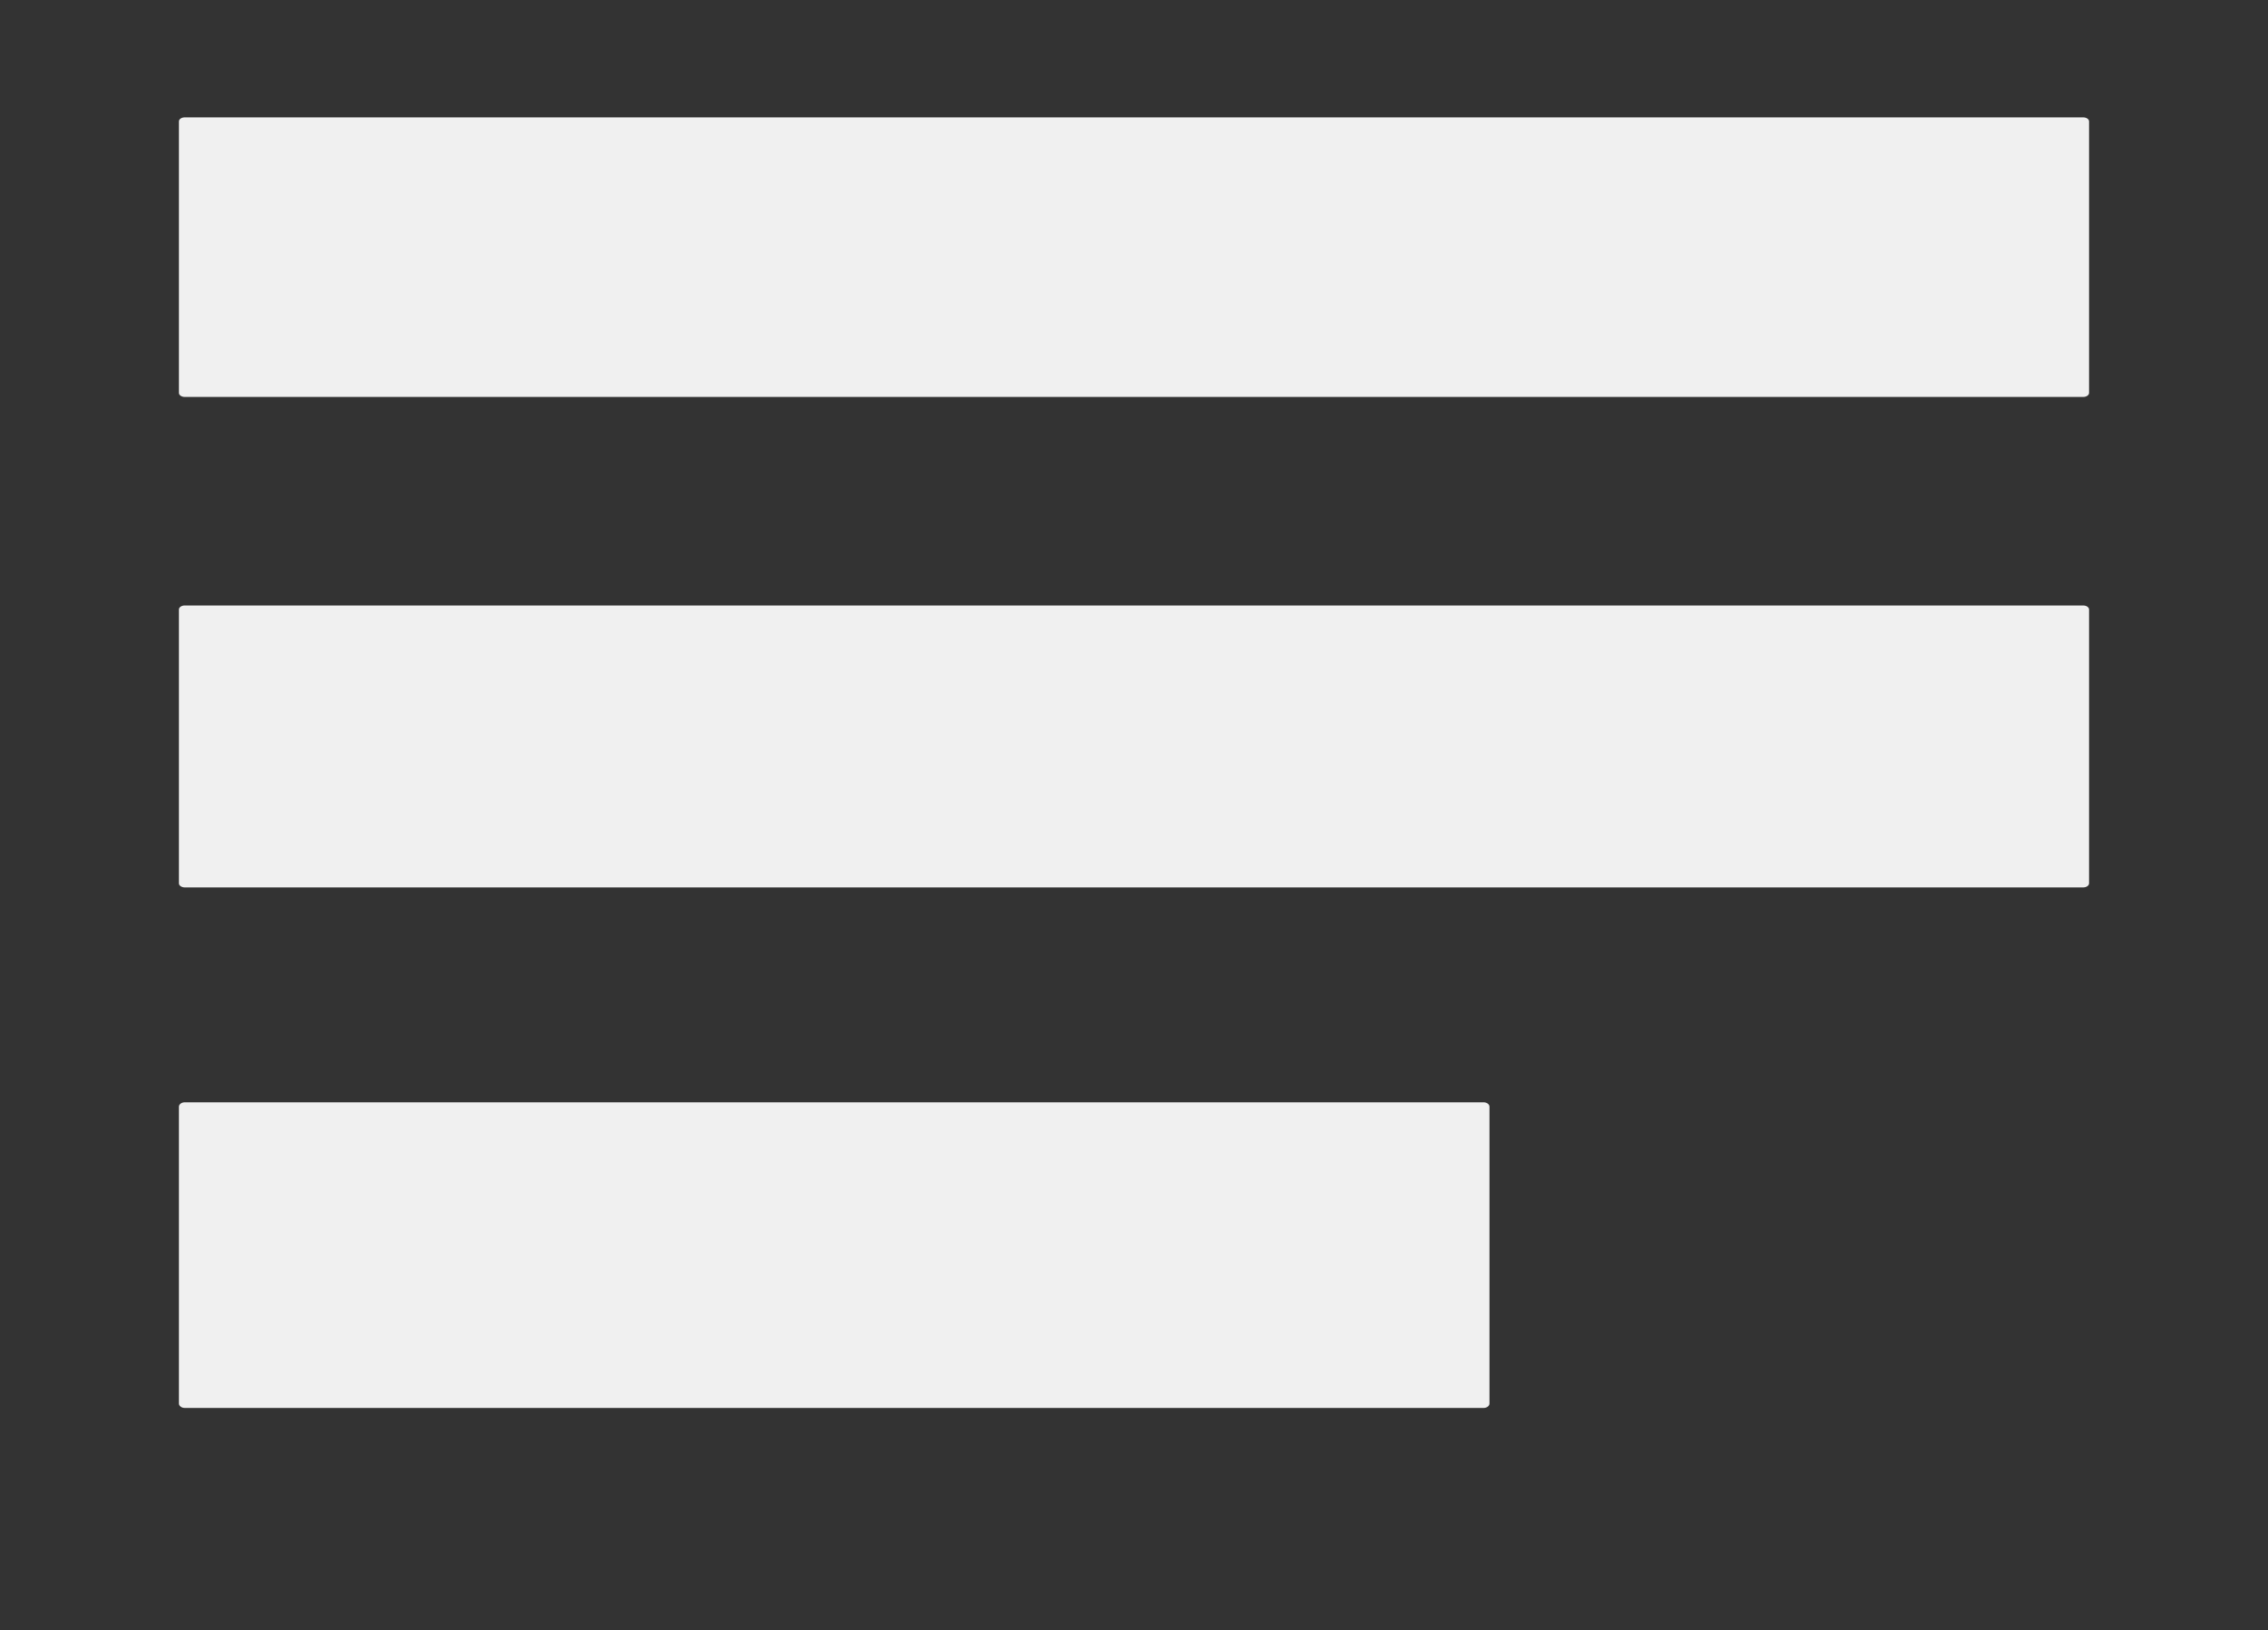
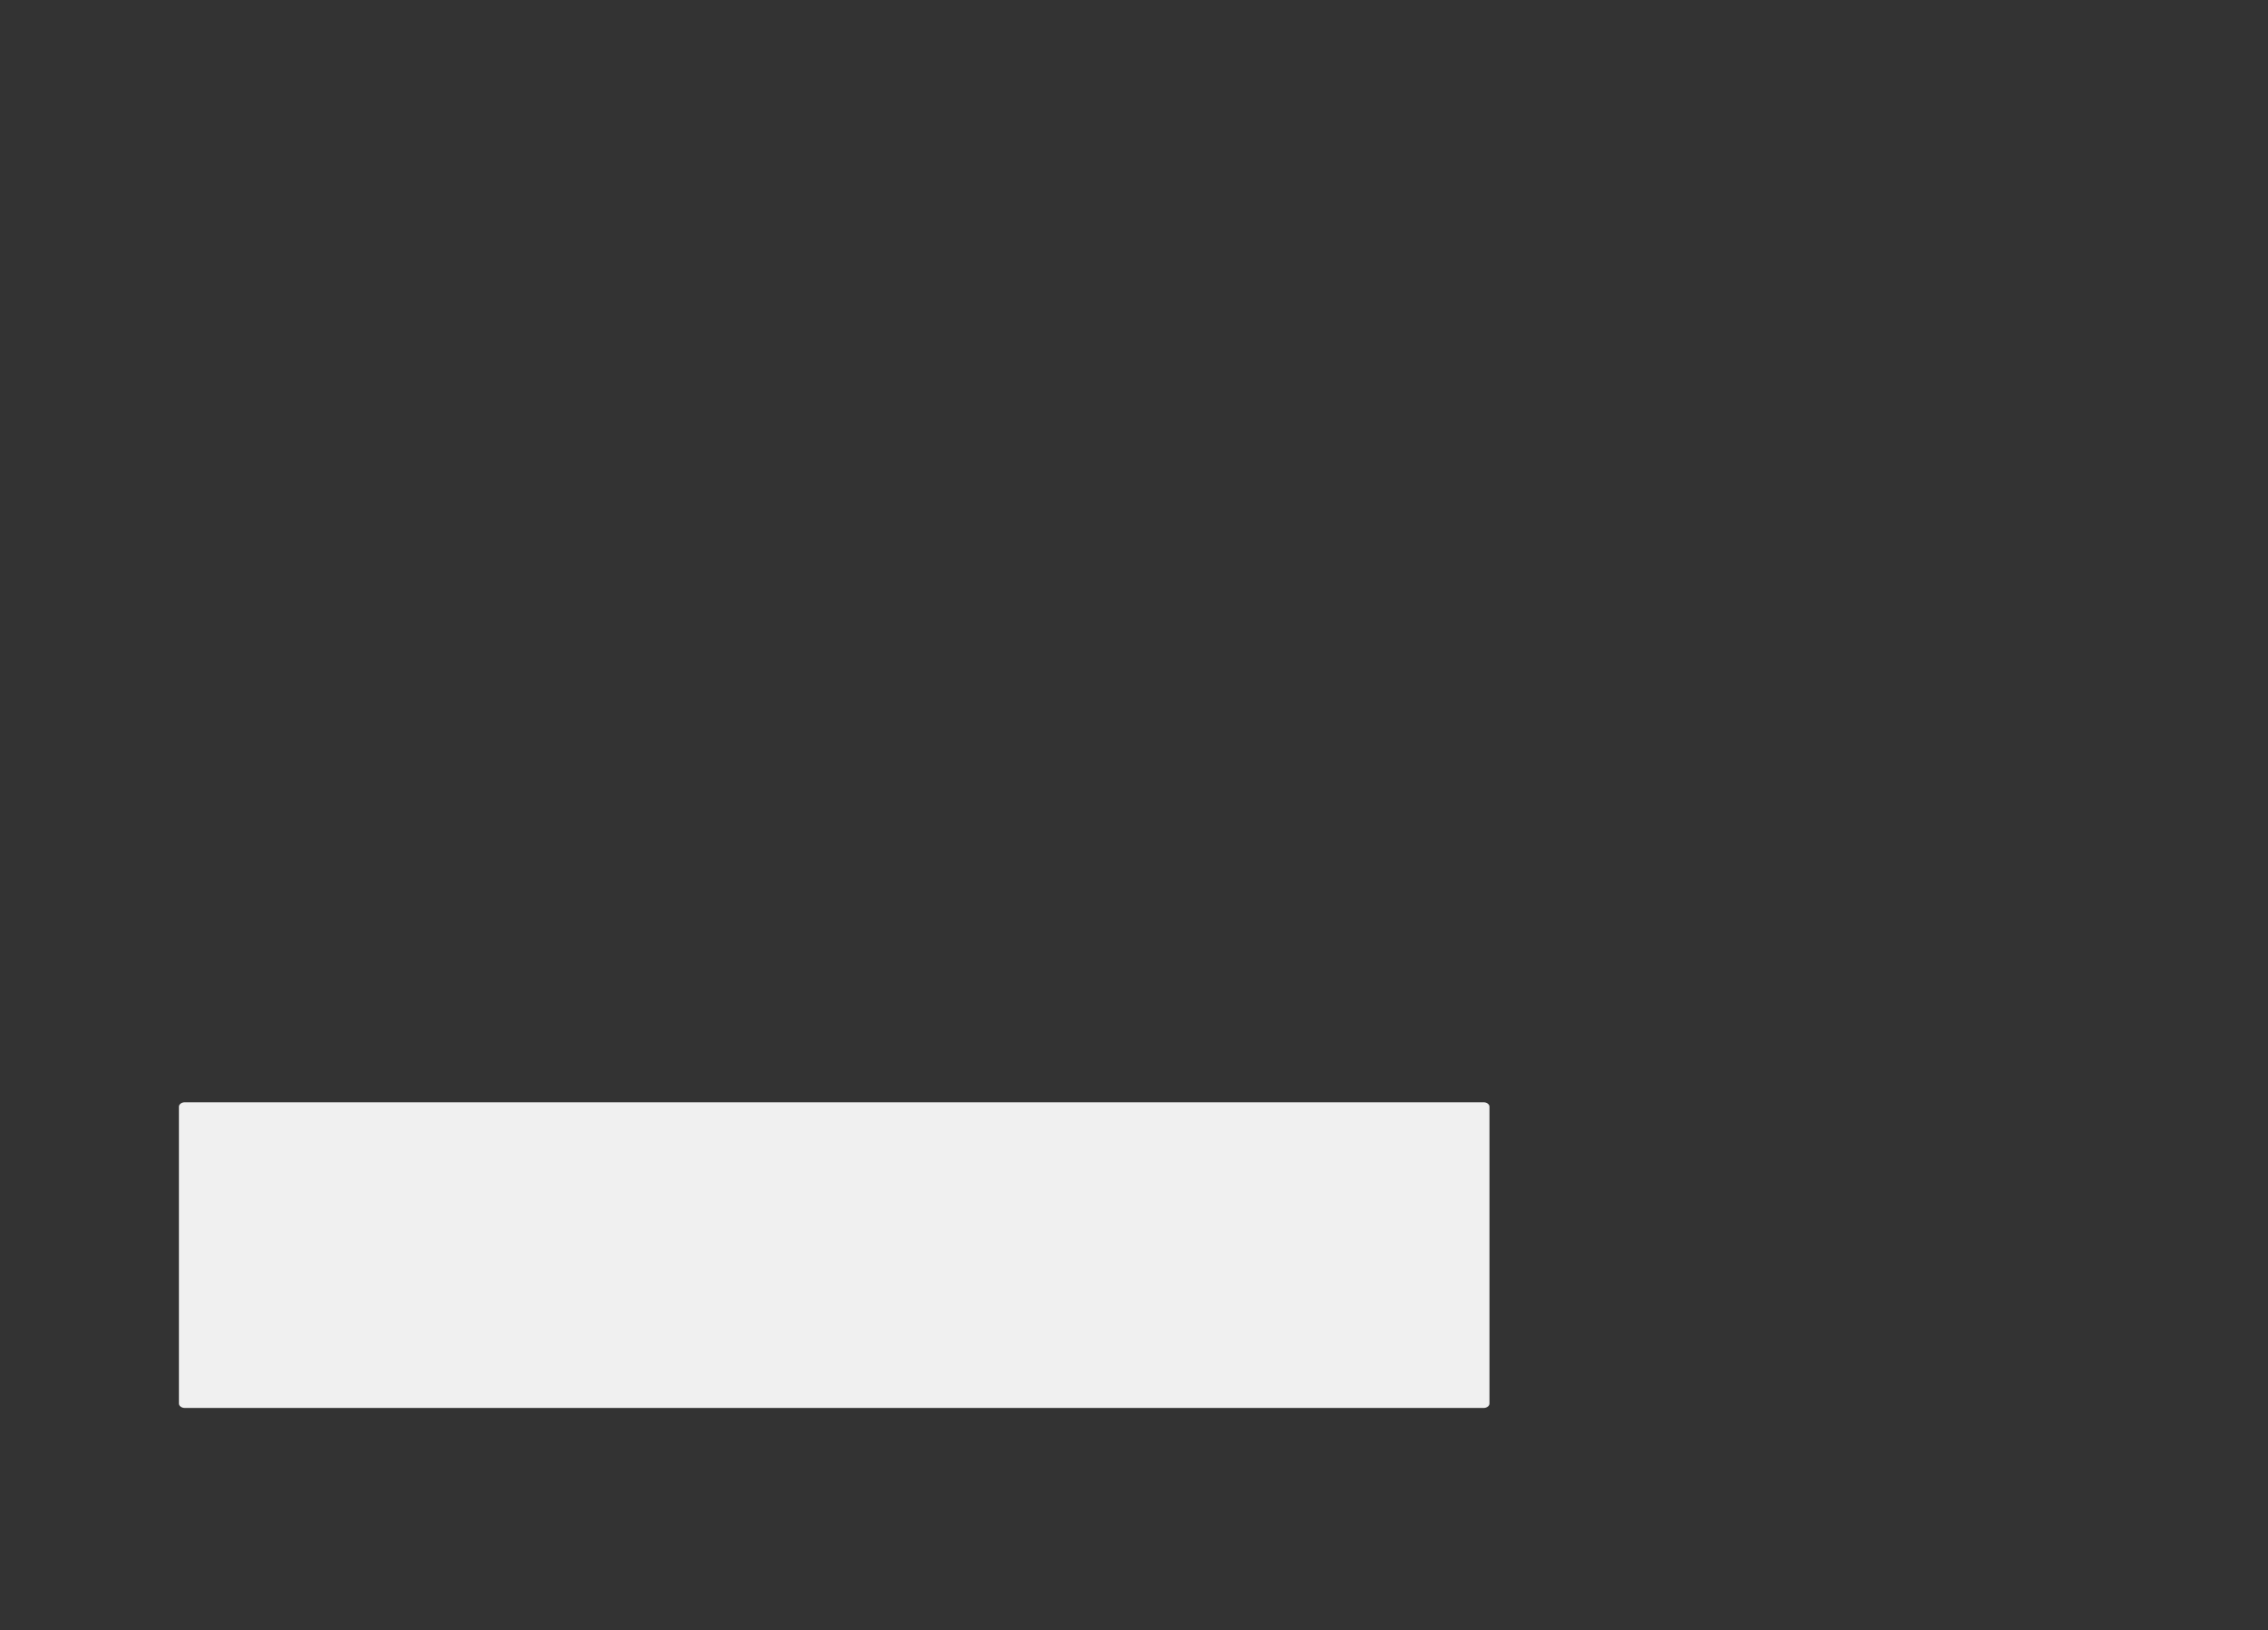
<svg xmlns="http://www.w3.org/2000/svg" xmlns:ns1="http://sodipodi.sourceforge.net/DTD/sodipodi-0.dtd" xmlns:ns2="http://www.inkscape.org/namespaces/inkscape" width="90.431mm" height="65.012mm" viewBox="0 0 90.431 65.012" version="1.1" id="svg824" ns1:docname="menue.svg" ns2:version="0.92.4 (5da689c313, 2019-01-14)">
  <rect x="0" y="0" width="90.431" height="65.012" fill="#333333" stroke="none" />
  <defs id="defs818" />
  <ns1:namedview id="base" pagecolor="#ffffff" bordercolor="#666666" borderopacity="1.0" ns2:pageopacity="0.0" ns2:pageshadow="2" ns2:zoom="2.8" ns2:cx="185.87031" ns2:cy="126.67082" ns2:document-units="mm" ns2:current-layer="layer1" showgrid="false" fit-margin-top="0" fit-margin-left="0" fit-margin-right="0" fit-margin-bottom="0" ns2:window-width="1920" ns2:window-height="1019" ns2:window-x="0" ns2:window-y="0" ns2:window-maximized="1" />
  <g ns2:label="Ebene 1" ns2:groupmode="layer" id="layer1" transform="translate(-59.785,-92.182)">
-     <path style="fill:#f0f0f0;fill-opacity:1;stroke:none;stroke-width:1.131;stroke-linecap:round;stroke-linejoin:round;stroke-miterlimit:4;stroke-dasharray:1.131, 1.131;stroke-dashoffset:0;stroke-opacity:1" d="m 67.155,96.862 h 75.69 c 0.131,0 0.236,0.072 0.236,0.162 v 10.826 c 0,0.09 -0.105,0.162 -0.236,0.162 H 67.155 c -0.131,0 -0.236,-0.072 -0.236,-0.162 V 97.024 c 0,-0.09 0.105,-0.162 0.236,-0.162 z" id="rect1369" ns2:connector-curvature="0" />
-     <path style="fill:#f0f0f0;fill-opacity:1;stroke:none;stroke-width:1.135;stroke-linecap:round;stroke-linejoin:round;stroke-miterlimit:4;stroke-dasharray:1.135, 1.135;stroke-dashoffset:0;stroke-opacity:1" ns2:transform-center-x="37.608631" ns2:transform-center-y="-1.5690434" d="m 67.155,116.327 h 75.69 c 0.131,0 0.236,0.073 0.236,0.163 v 10.918 c 0,0.09 -0.105,0.163 -0.236,0.163 H 67.155 c -0.131,0 -0.236,-0.073 -0.236,-0.163 v -10.918 c 0,-0.091 0.105,-0.163 0.236,-0.163 z" id="rect1369-3" ns2:connector-curvature="0" />
    <path style="fill:#f0f0f0;fill-opacity:1;stroke:none;stroke-width:1.182;stroke-linecap:round;stroke-linejoin:round;stroke-miterlimit:4;stroke-dasharray:1.182, 1.182;stroke-dashoffset:0;stroke-opacity:1" ns2:transform-center-x="37.608631" ns2:transform-center-y="-1.7008912" d="m 67.155,136.14 h 51.783 c 0.131,0 0.236,0.079 0.236,0.177 v 11.835 c 0,0.098 -0.105,0.177 -0.236,0.177 H 67.155 c -0.131,0 -0.236,-0.079 -0.236,-0.177 v -11.835 c 0,-0.098 0.105,-0.177 0.236,-0.177 z" id="rect1369-3-6" ns2:connector-curvature="0" />
  </g>
</svg>